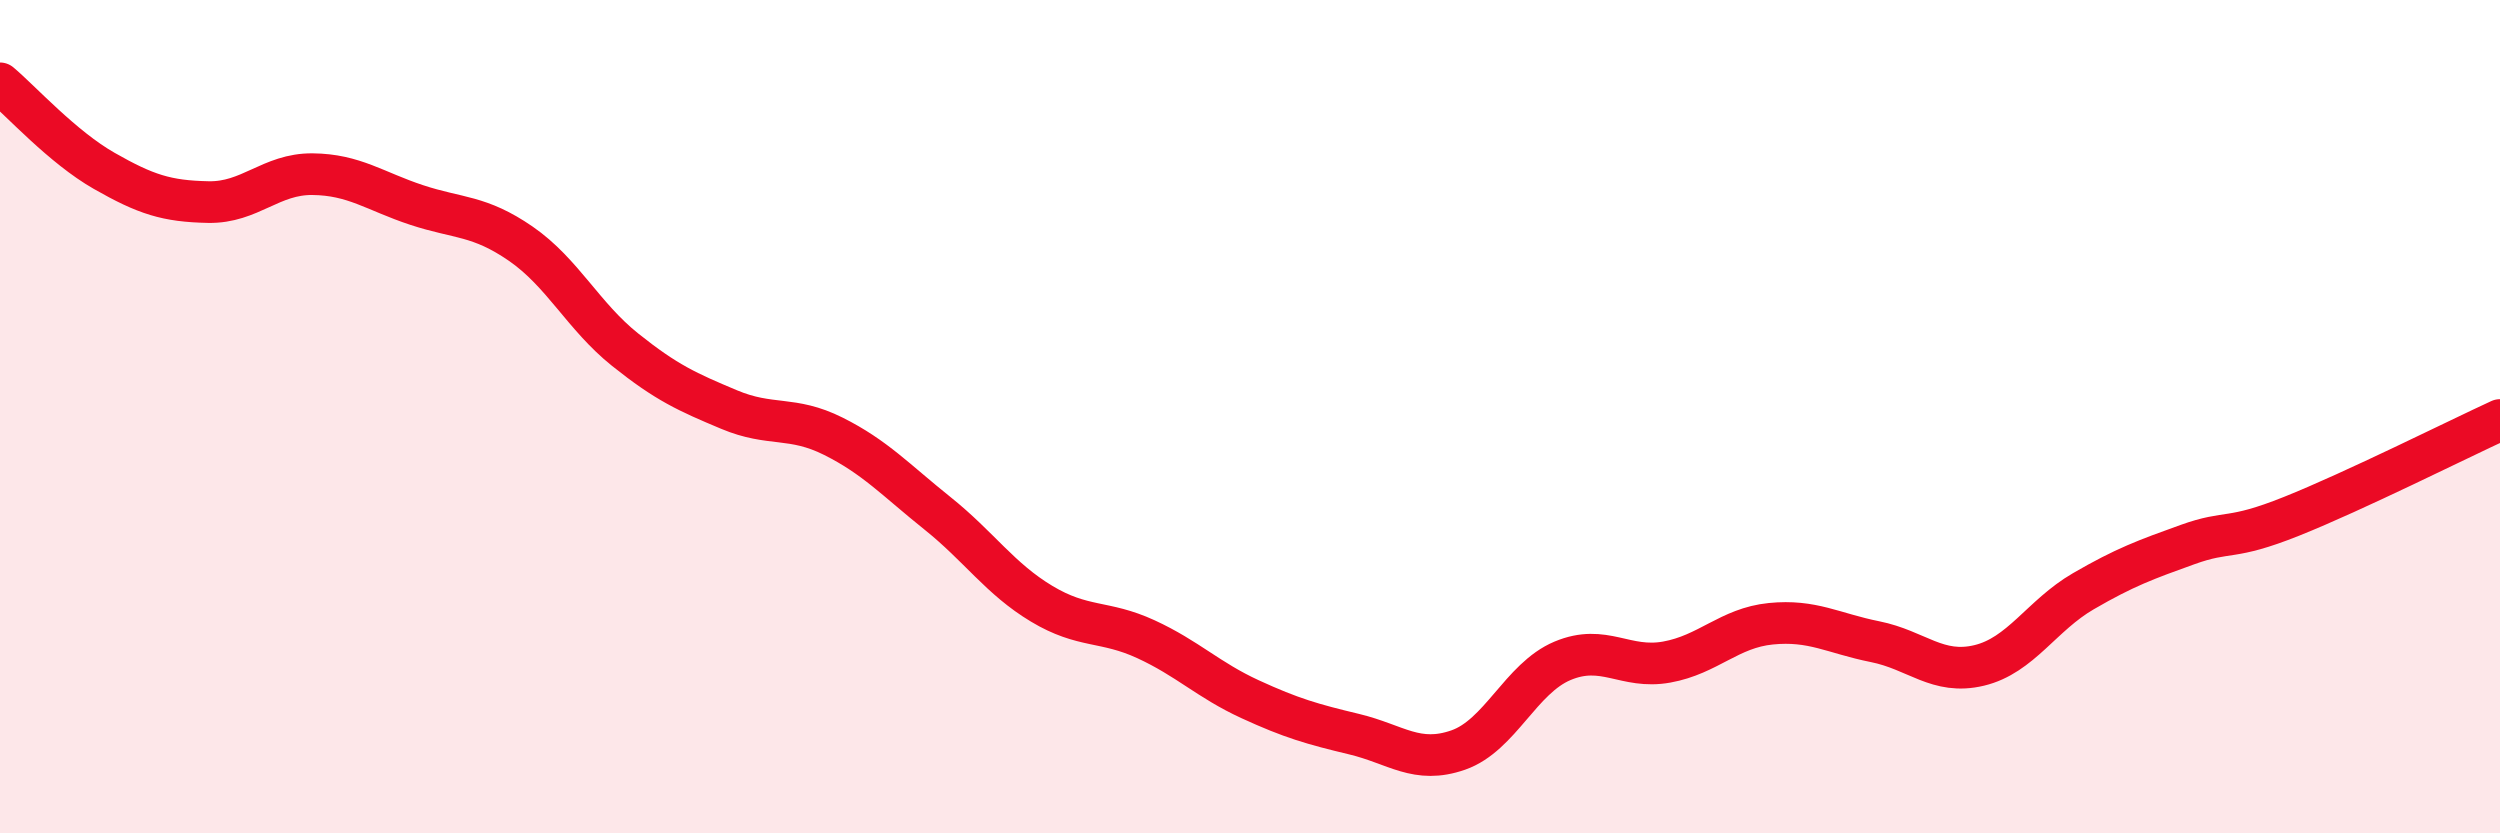
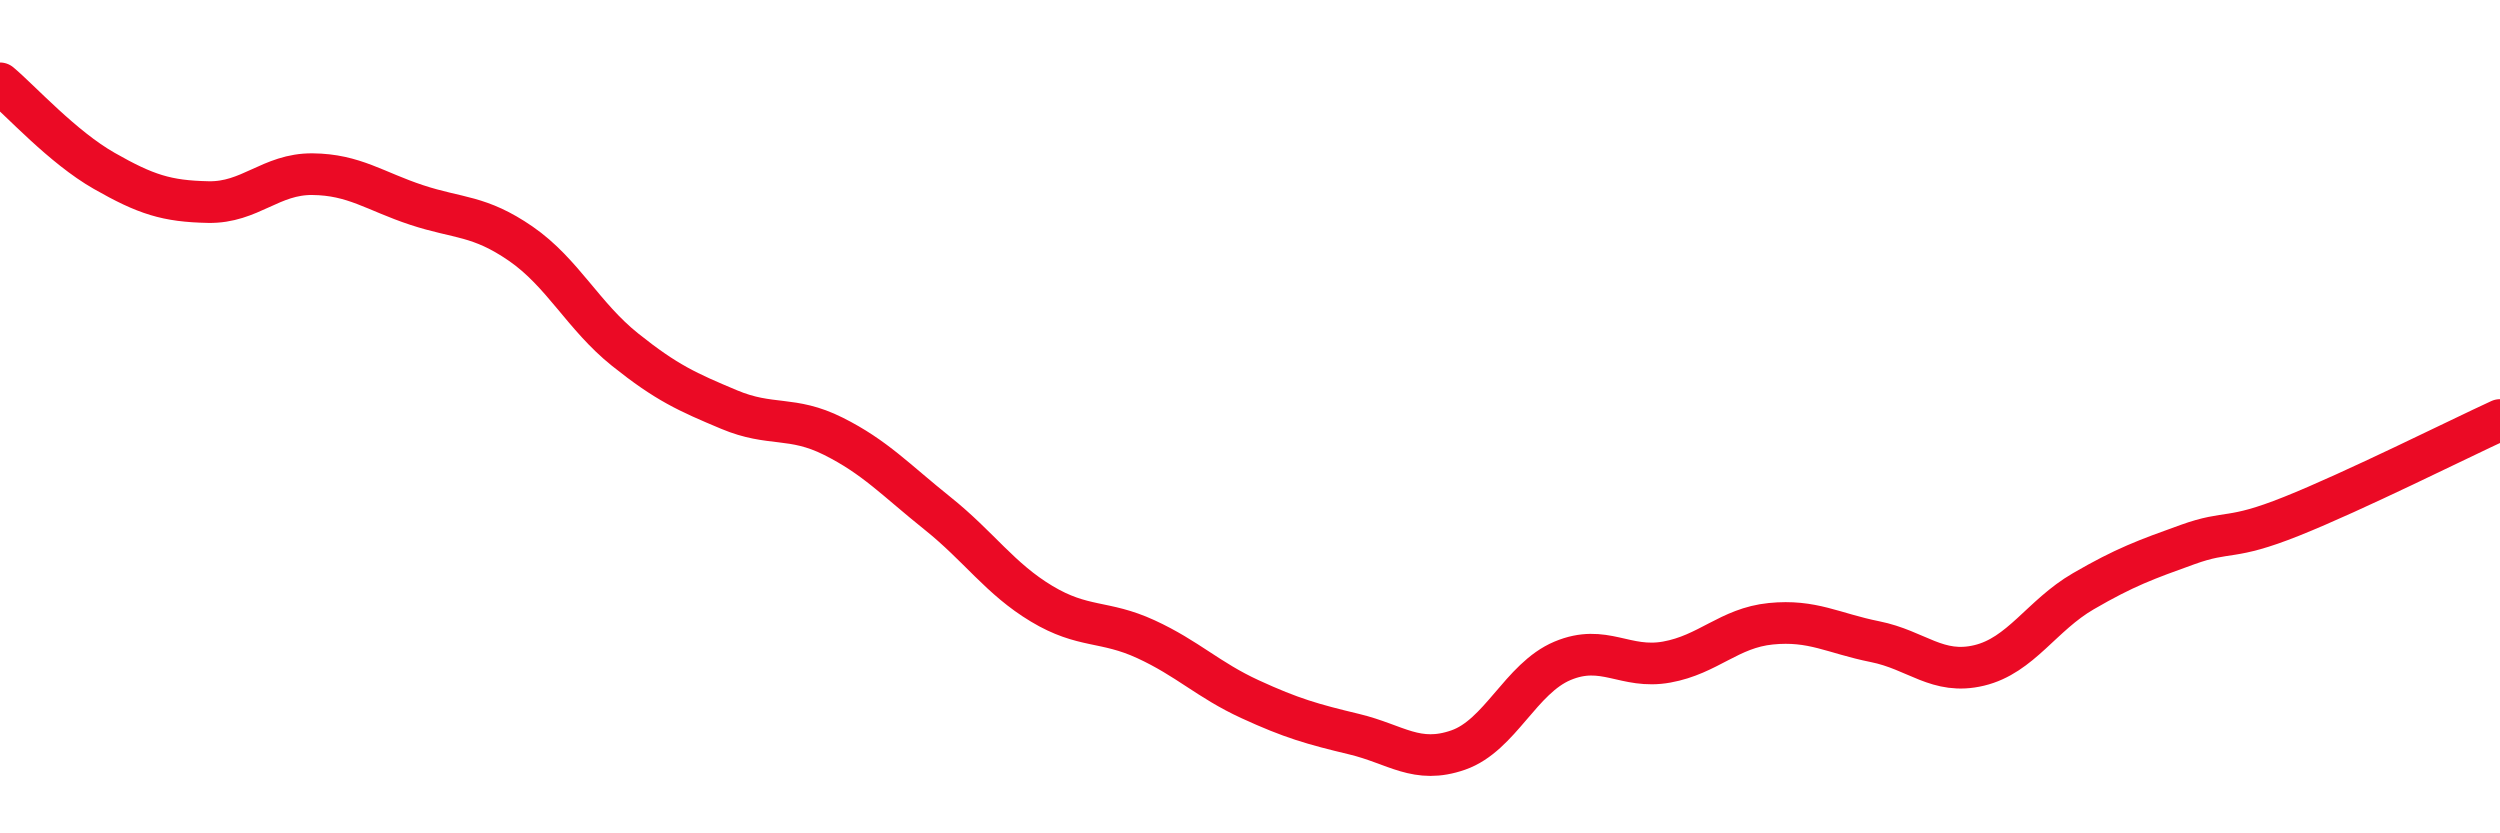
<svg xmlns="http://www.w3.org/2000/svg" width="60" height="20" viewBox="0 0 60 20">
-   <path d="M 0,2 C 0.5,2.42 1.5,3.53 2.5,4.1 C 3.5,4.67 4,4.83 5,4.85 C 6,4.87 6.5,4.17 7.5,4.18 C 8.5,4.19 9,4.59 10,4.92 C 11,5.25 11.5,5.16 12.5,5.85 C 13.5,6.54 14,7.59 15,8.39 C 16,9.19 16.5,9.41 17.5,9.83 C 18.5,10.25 19,9.97 20,10.47 C 21,10.97 21.5,11.52 22.5,12.32 C 23.5,13.12 24,13.89 25,14.49 C 26,15.09 26.5,14.88 27.5,15.34 C 28.5,15.8 29,16.32 30,16.78 C 31,17.24 31.5,17.38 32.5,17.62 C 33.5,17.86 34,18.35 35,18 C 36,17.65 36.5,16.28 37.5,15.86 C 38.5,15.44 39,16.07 40,15.89 C 41,15.71 41.5,15.07 42.5,14.97 C 43.5,14.87 44,15.2 45,15.4 C 46,15.6 46.5,16.21 47.5,15.97 C 48.5,15.73 49,14.77 50,14.19 C 51,13.61 51.5,13.43 52.5,13.07 C 53.5,12.71 53.5,12.99 55,12.39 C 56.5,11.79 59,10.54 60,10.08L60 20L0 20Z" fill="#EB0A25" opacity="0.1" stroke-linecap="round" stroke-linejoin="round" />
  <path d="M 0,2 C 0.5,2.42 1.5,3.53 2.5,4.1 C 3.5,4.67 4,4.83 5,4.85 C 6,4.87 6.5,4.17 7.5,4.18 C 8.5,4.19 9,4.59 10,4.92 C 11,5.25 11.5,5.16 12.5,5.85 C 13.5,6.54 14,7.59 15,8.39 C 16,9.19 16.5,9.41 17.5,9.83 C 18.5,10.25 19,9.97 20,10.47 C 21,10.97 21.5,11.52 22.5,12.32 C 23.5,13.12 24,13.89 25,14.49 C 26,15.09 26.5,14.88 27.5,15.34 C 28.5,15.8 29,16.32 30,16.78 C 31,17.24 31.5,17.38 32.5,17.62 C 33.5,17.86 34,18.35 35,18 C 36,17.65 36.5,16.28 37.5,15.86 C 38.5,15.44 39,16.07 40,15.89 C 41,15.71 41.5,15.07 42.5,14.97 C 43.5,14.87 44,15.2 45,15.4 C 46,15.6 46.5,16.21 47.5,15.97 C 48.5,15.73 49,14.77 50,14.19 C 51,13.61 51.5,13.43 52.5,13.07 C 53.5,12.71 53.5,12.99 55,12.39 C 56.5,11.79 59,10.54 60,10.08" stroke="#EB0A25" stroke-width="1" fill="none" stroke-linecap="round" stroke-linejoin="round" />
</svg>